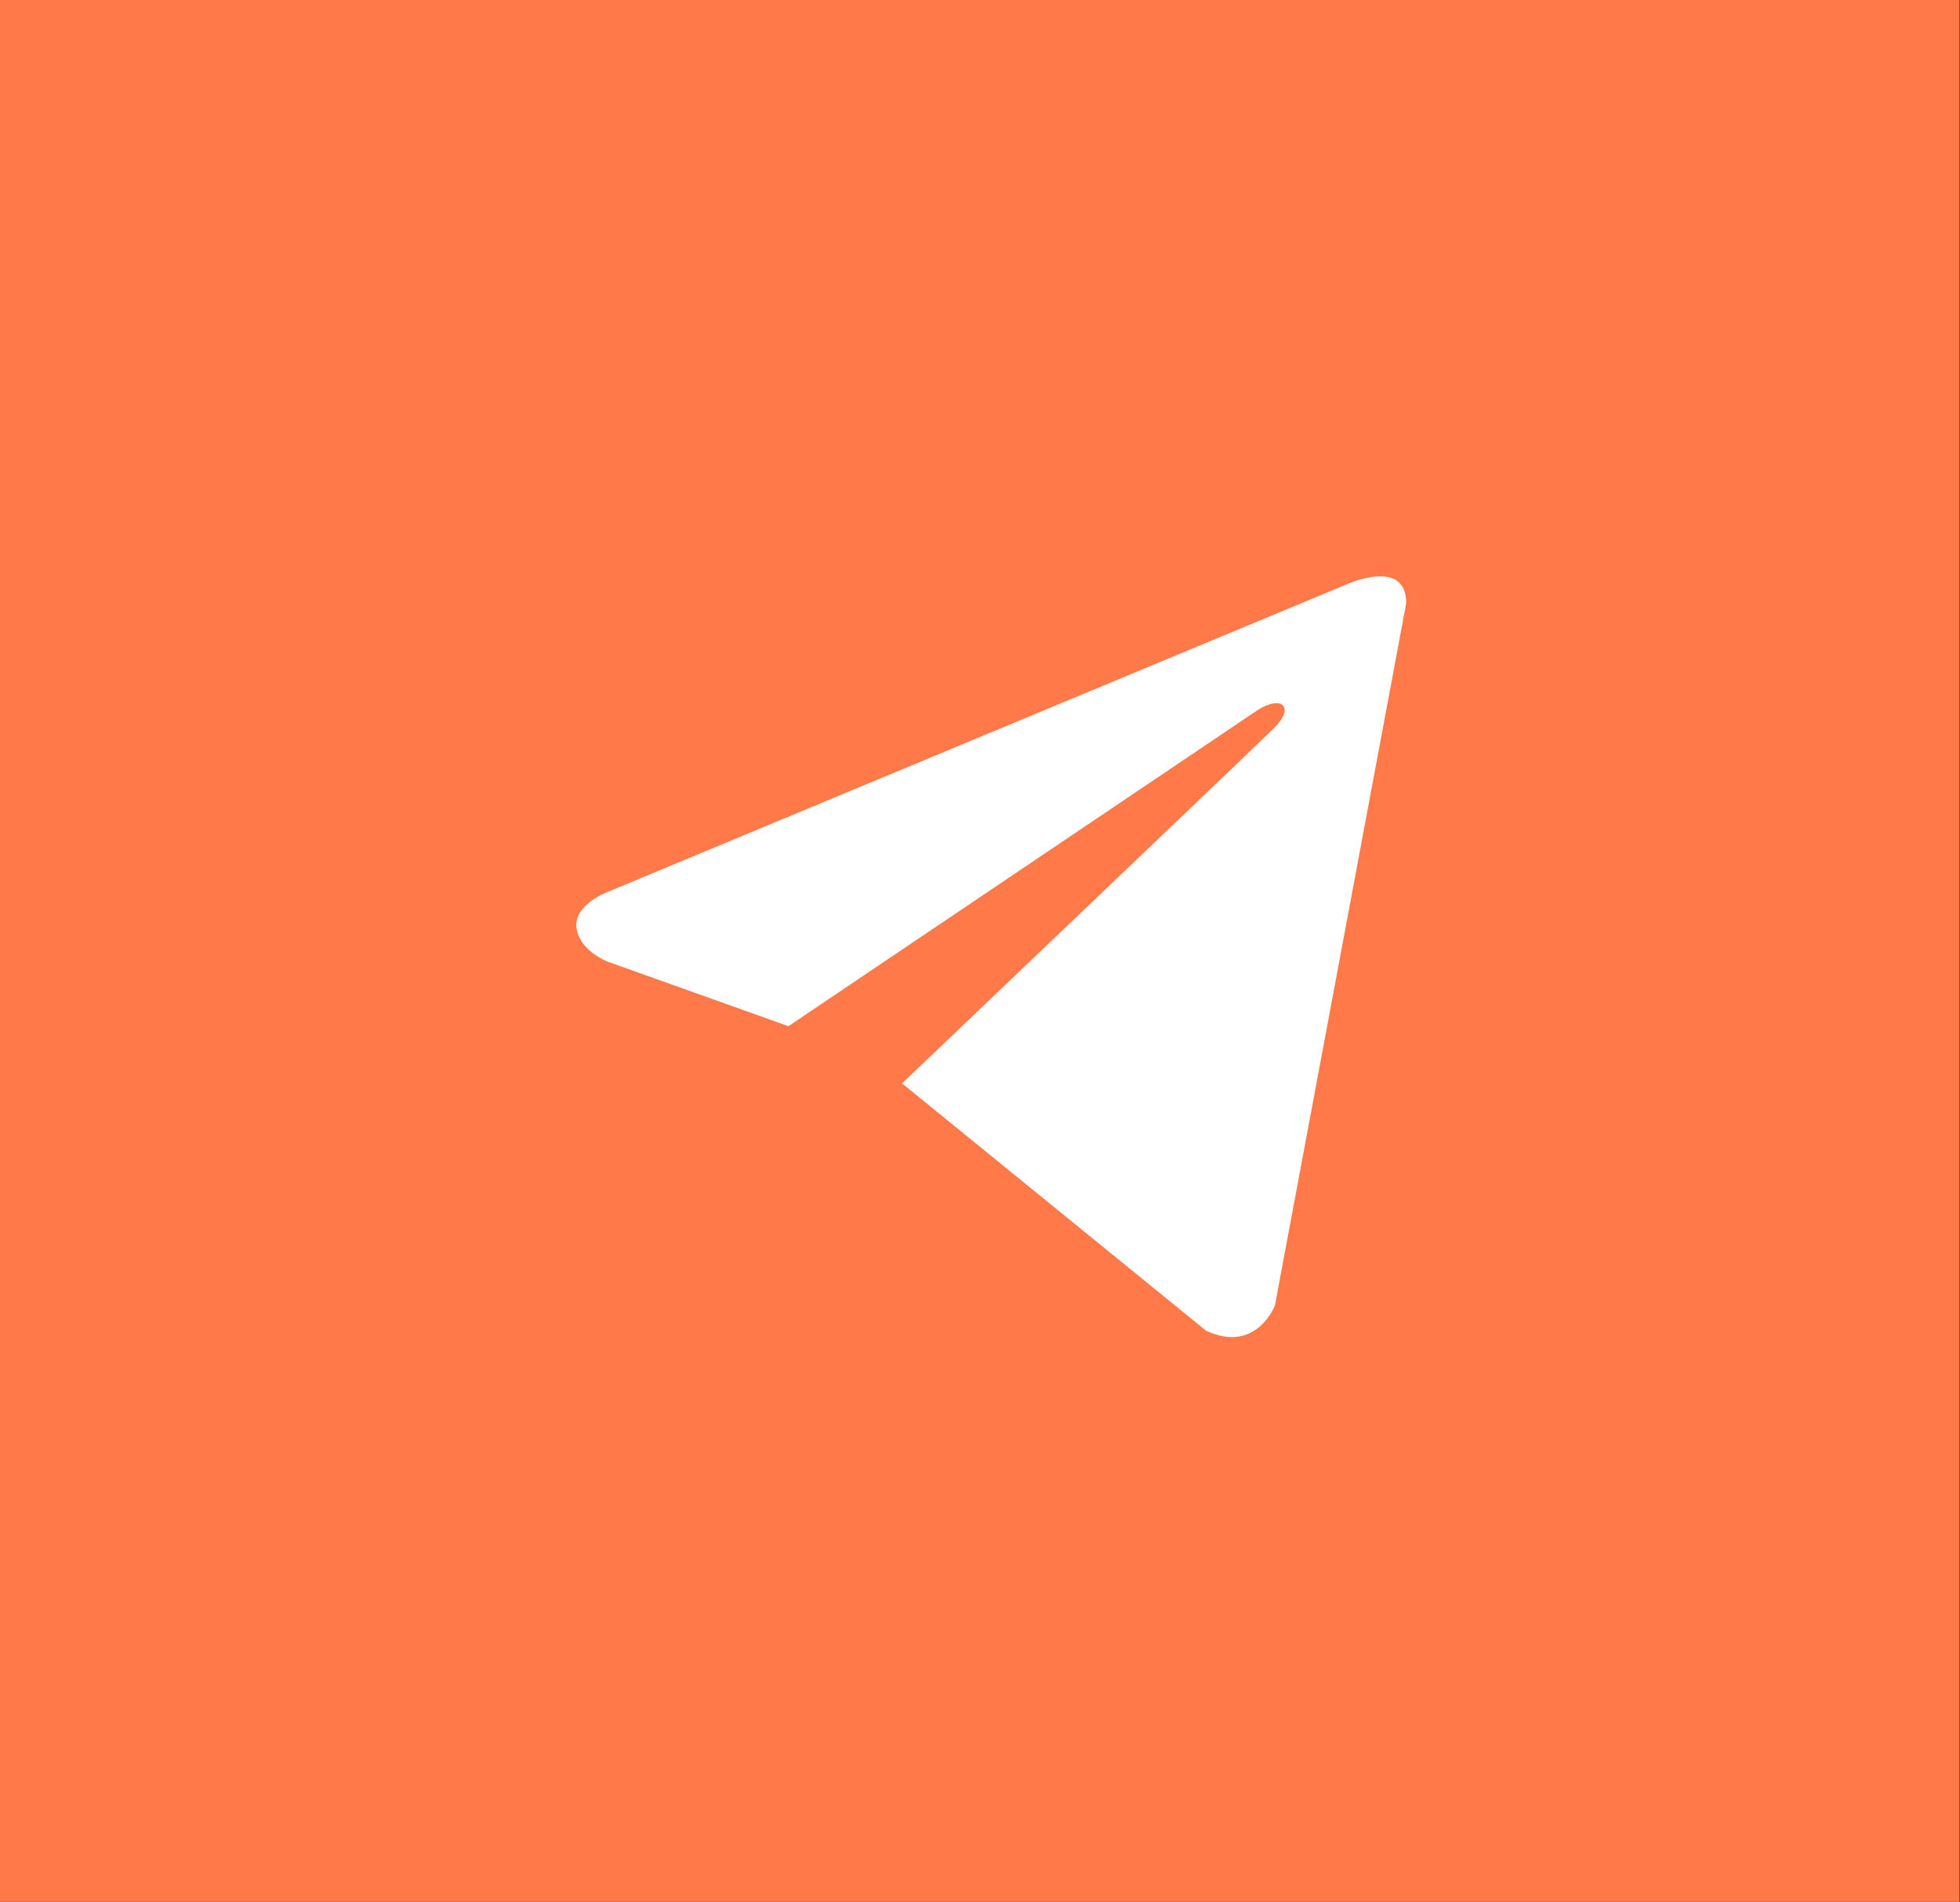
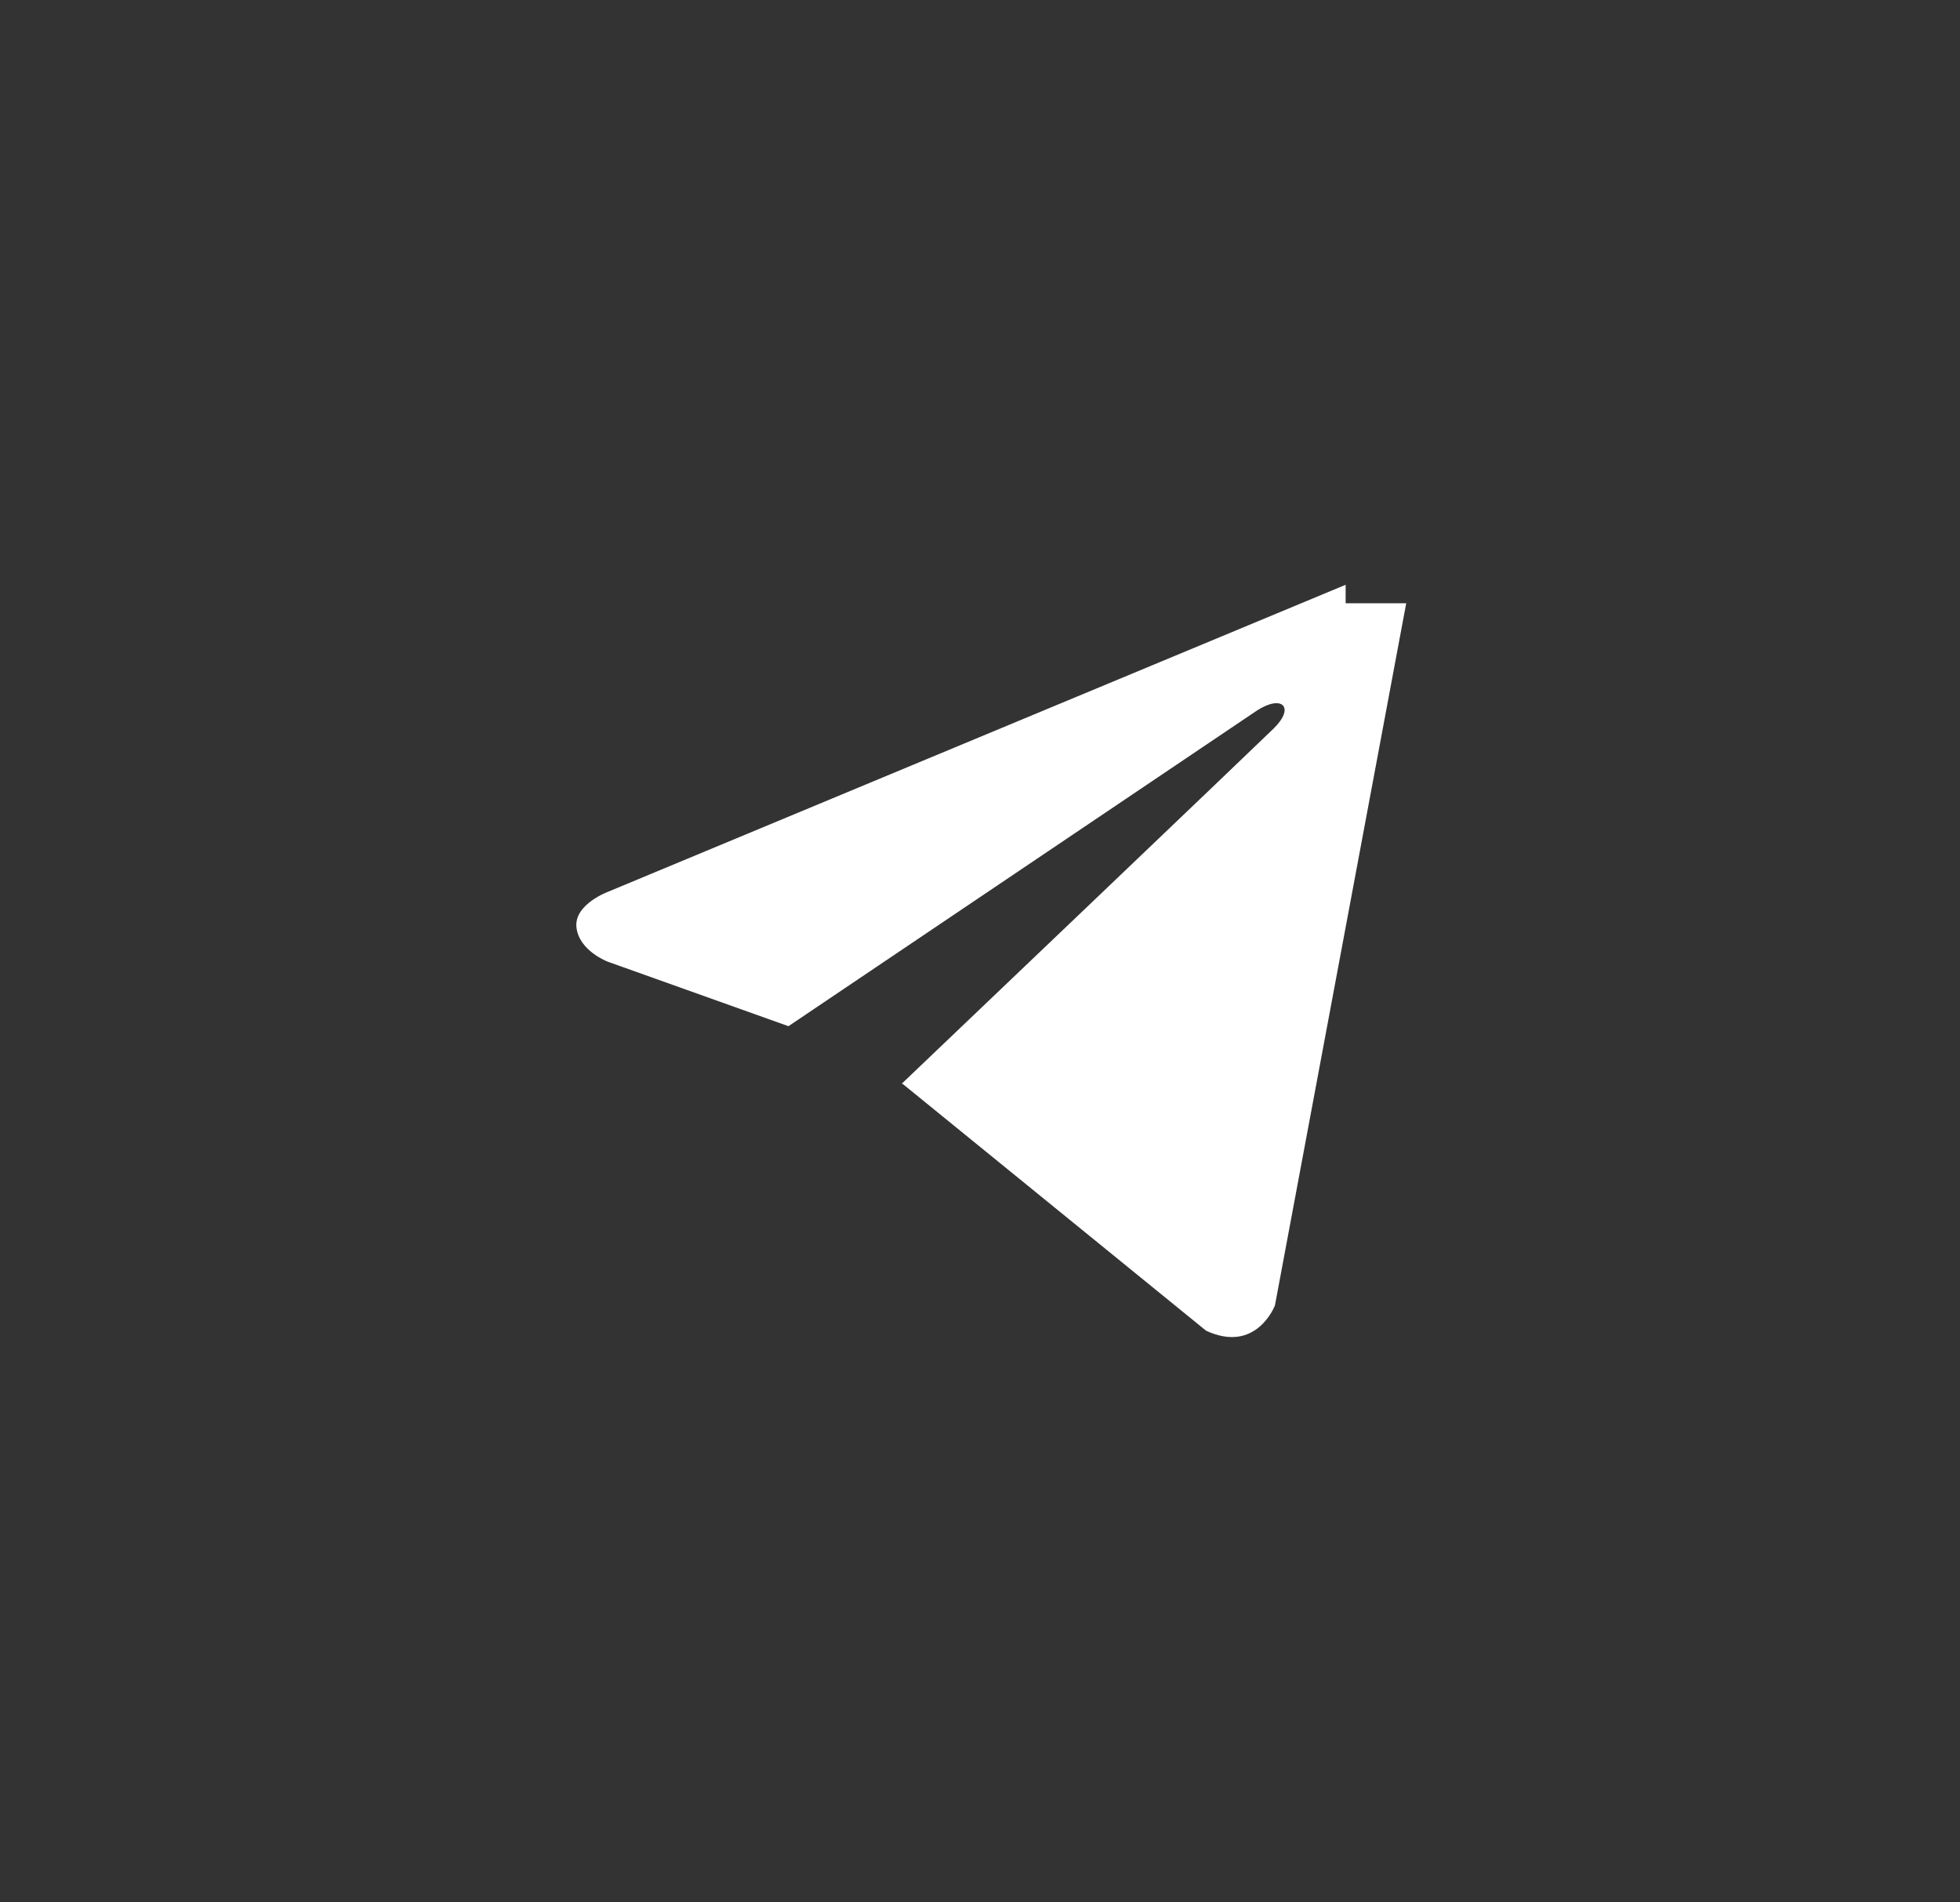
<svg xmlns="http://www.w3.org/2000/svg" width="879" height="853" viewBox="0 0 879 853" fill="none">
  <rect x="0" y="0" width="879" height="853" fill="#333333" stroke="none" />
-   <rect width="878.77" height="852.924" fill="#FF7949" />
-   <path d="M630.646 270.547L571.774 585.427C571.774 585.427 563.537 607.259 540.908 596.789L405.074 486.294L404.444 485.968C422.792 468.489 565.071 332.769 571.289 326.617C580.916 317.089 574.939 311.417 563.763 318.614L353.599 460.212L272.519 431.269C272.519 431.269 259.759 426.453 258.531 415.983C257.288 405.496 272.938 399.824 272.938 399.824L603.479 262.253C603.479 262.253 630.646 249.589 630.646 270.547V270.547Z" fill="white" />
+   <path d="M630.646 270.547L571.774 585.427C571.774 585.427 563.537 607.259 540.908 596.789L405.074 486.294L404.444 485.968C422.792 468.489 565.071 332.769 571.289 326.617C580.916 317.089 574.939 311.417 563.763 318.614L353.599 460.212L272.519 431.269C272.519 431.269 259.759 426.453 258.531 415.983C257.288 405.496 272.938 399.824 272.938 399.824L603.479 262.253V270.547Z" fill="white" />
</svg>